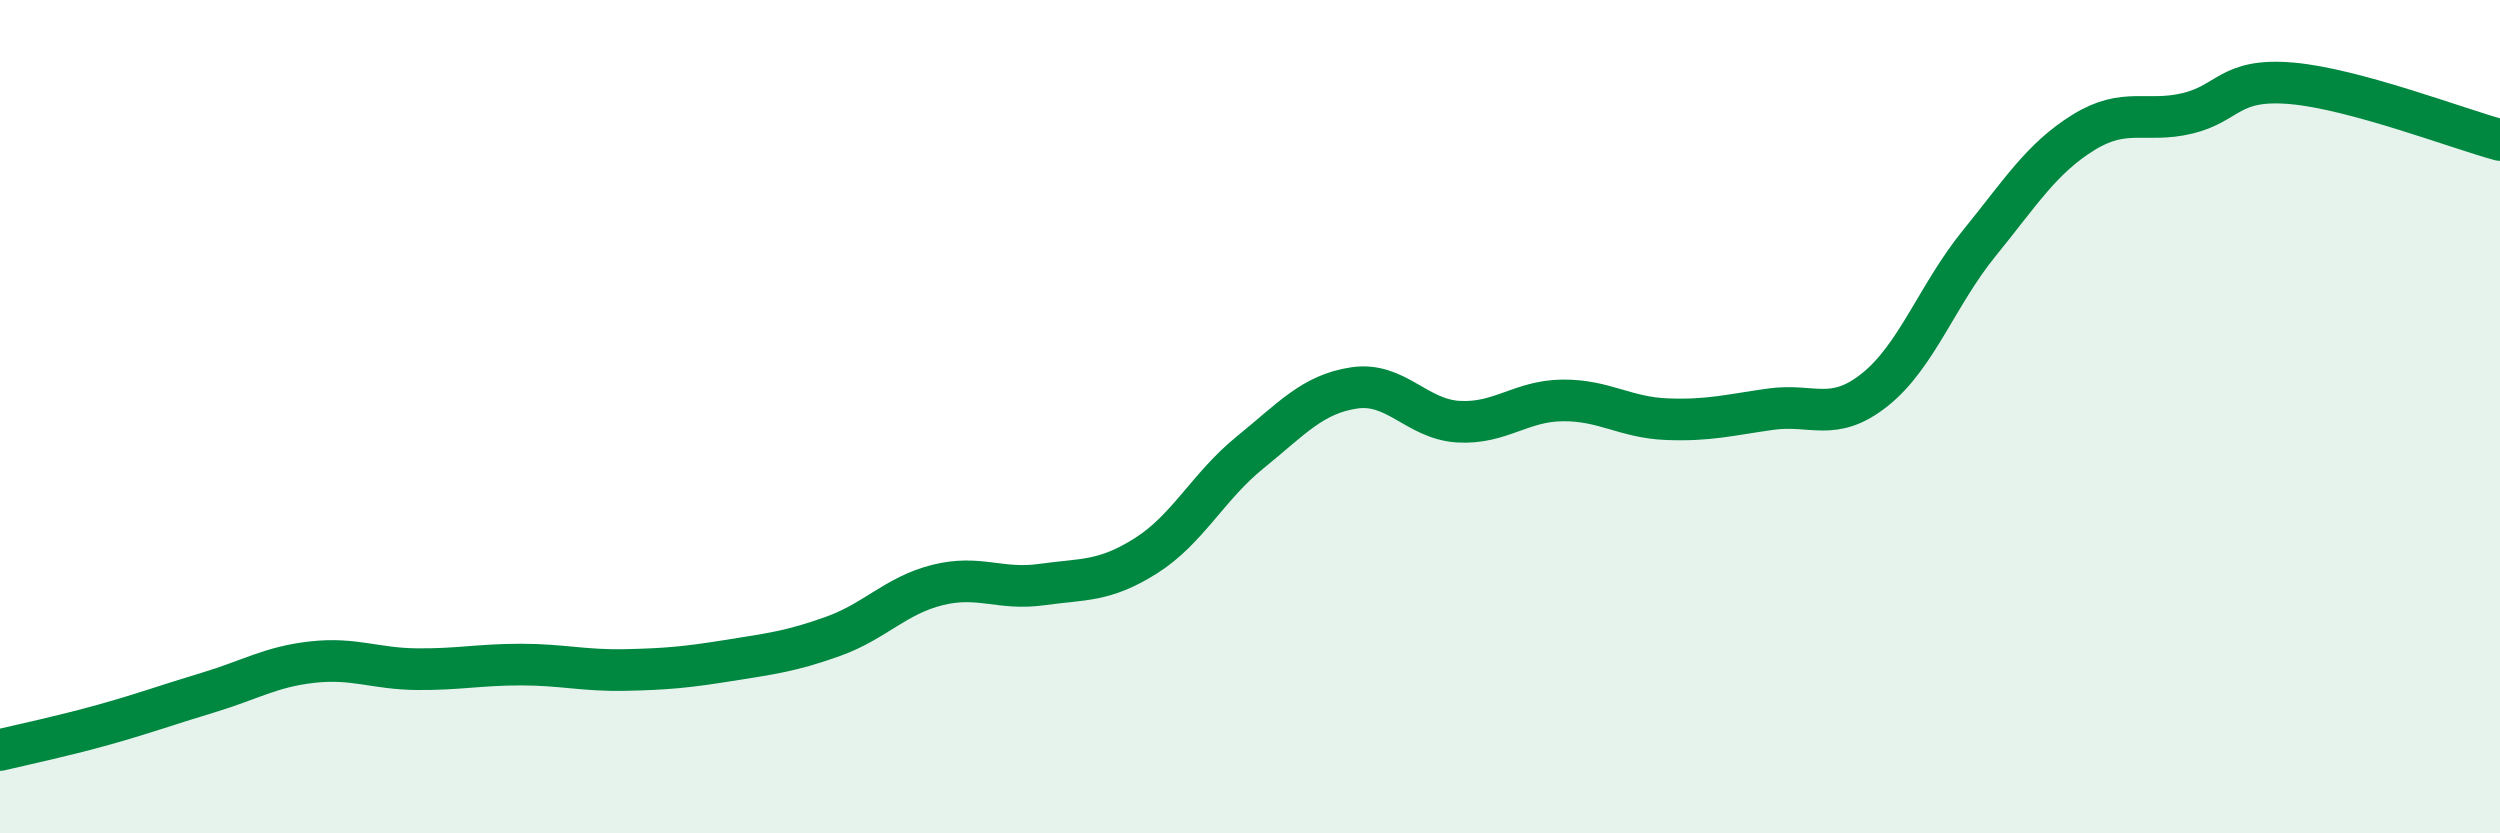
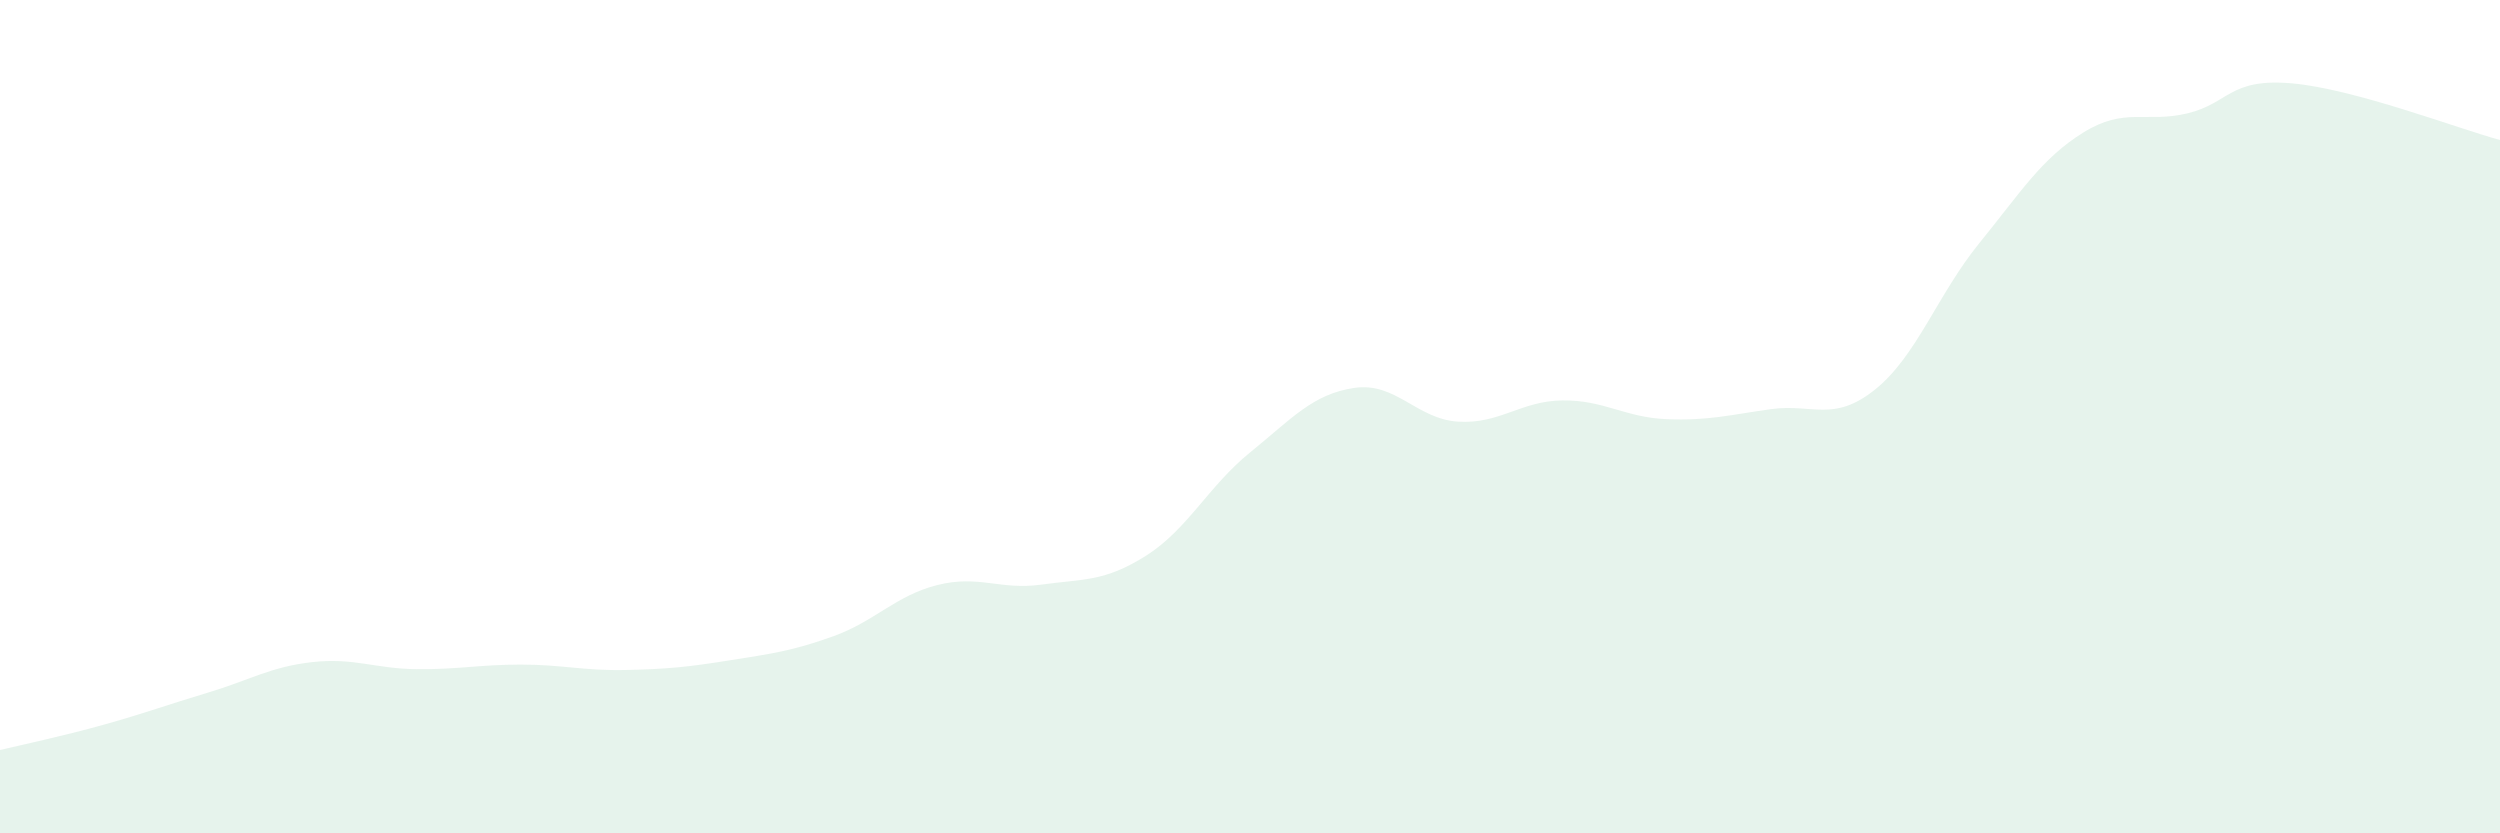
<svg xmlns="http://www.w3.org/2000/svg" width="60" height="20" viewBox="0 0 60 20">
  <path d="M 0,18 C 0.5,17.88 1.5,17.67 2.5,17.39 C 3.5,17.11 4,16.92 5,16.62 C 6,16.32 6.5,16 7.5,15.89 C 8.5,15.78 9,16.05 10,16.06 C 11,16.07 11.5,15.95 12.5,15.95 C 13.5,15.95 14,16.1 15,16.08 C 16,16.06 16.5,16.01 17.5,15.85 C 18.5,15.69 19,15.63 20,15.27 C 21,14.91 21.5,14.29 22.5,14.04 C 23.5,13.79 24,14.17 25,14.03 C 26,13.89 26.5,13.97 27.5,13.34 C 28.5,12.71 29,11.67 30,10.86 C 31,10.05 31.5,9.46 32.5,9.31 C 33.5,9.16 34,10.06 35,10.12 C 36,10.18 36.5,9.62 37.5,9.61 C 38.5,9.6 39,10.02 40,10.06 C 41,10.1 41.5,9.96 42.5,9.82 C 43.5,9.68 44,10.15 45,9.35 C 46,8.55 46.5,7.07 47.5,5.84 C 48.5,4.61 49,3.8 50,3.18 C 51,2.56 51.5,2.96 52.5,2.72 C 53.5,2.48 53.5,1.87 55,2 C 56.5,2.13 59,3.09 60,3.36L60 20L0 20Z" fill="#008740" opacity="0.1" stroke-linecap="round" stroke-linejoin="round" />
-   <path d="M 0,18 C 0.5,17.88 1.5,17.67 2.5,17.39 C 3.5,17.11 4,16.92 5,16.62 C 6,16.32 6.5,16 7.5,15.89 C 8.5,15.78 9,16.05 10,16.06 C 11,16.07 11.5,15.95 12.5,15.95 C 13.5,15.95 14,16.1 15,16.08 C 16,16.06 16.5,16.01 17.5,15.85 C 18.5,15.69 19,15.63 20,15.27 C 21,14.91 21.5,14.29 22.5,14.04 C 23.5,13.79 24,14.17 25,14.03 C 26,13.89 26.5,13.97 27.5,13.34 C 28.5,12.71 29,11.67 30,10.86 C 31,10.05 31.5,9.46 32.5,9.31 C 33.5,9.16 34,10.06 35,10.12 C 36,10.18 36.5,9.62 37.5,9.61 C 38.5,9.6 39,10.02 40,10.06 C 41,10.1 41.5,9.96 42.5,9.82 C 43.5,9.68 44,10.15 45,9.35 C 46,8.55 46.5,7.07 47.5,5.84 C 48.5,4.61 49,3.8 50,3.18 C 51,2.56 51.5,2.96 52.5,2.72 C 53.5,2.48 53.5,1.87 55,2 C 56.5,2.13 59,3.09 60,3.36" stroke="#008740" stroke-width="1" fill="none" stroke-linecap="round" stroke-linejoin="round" />
</svg>